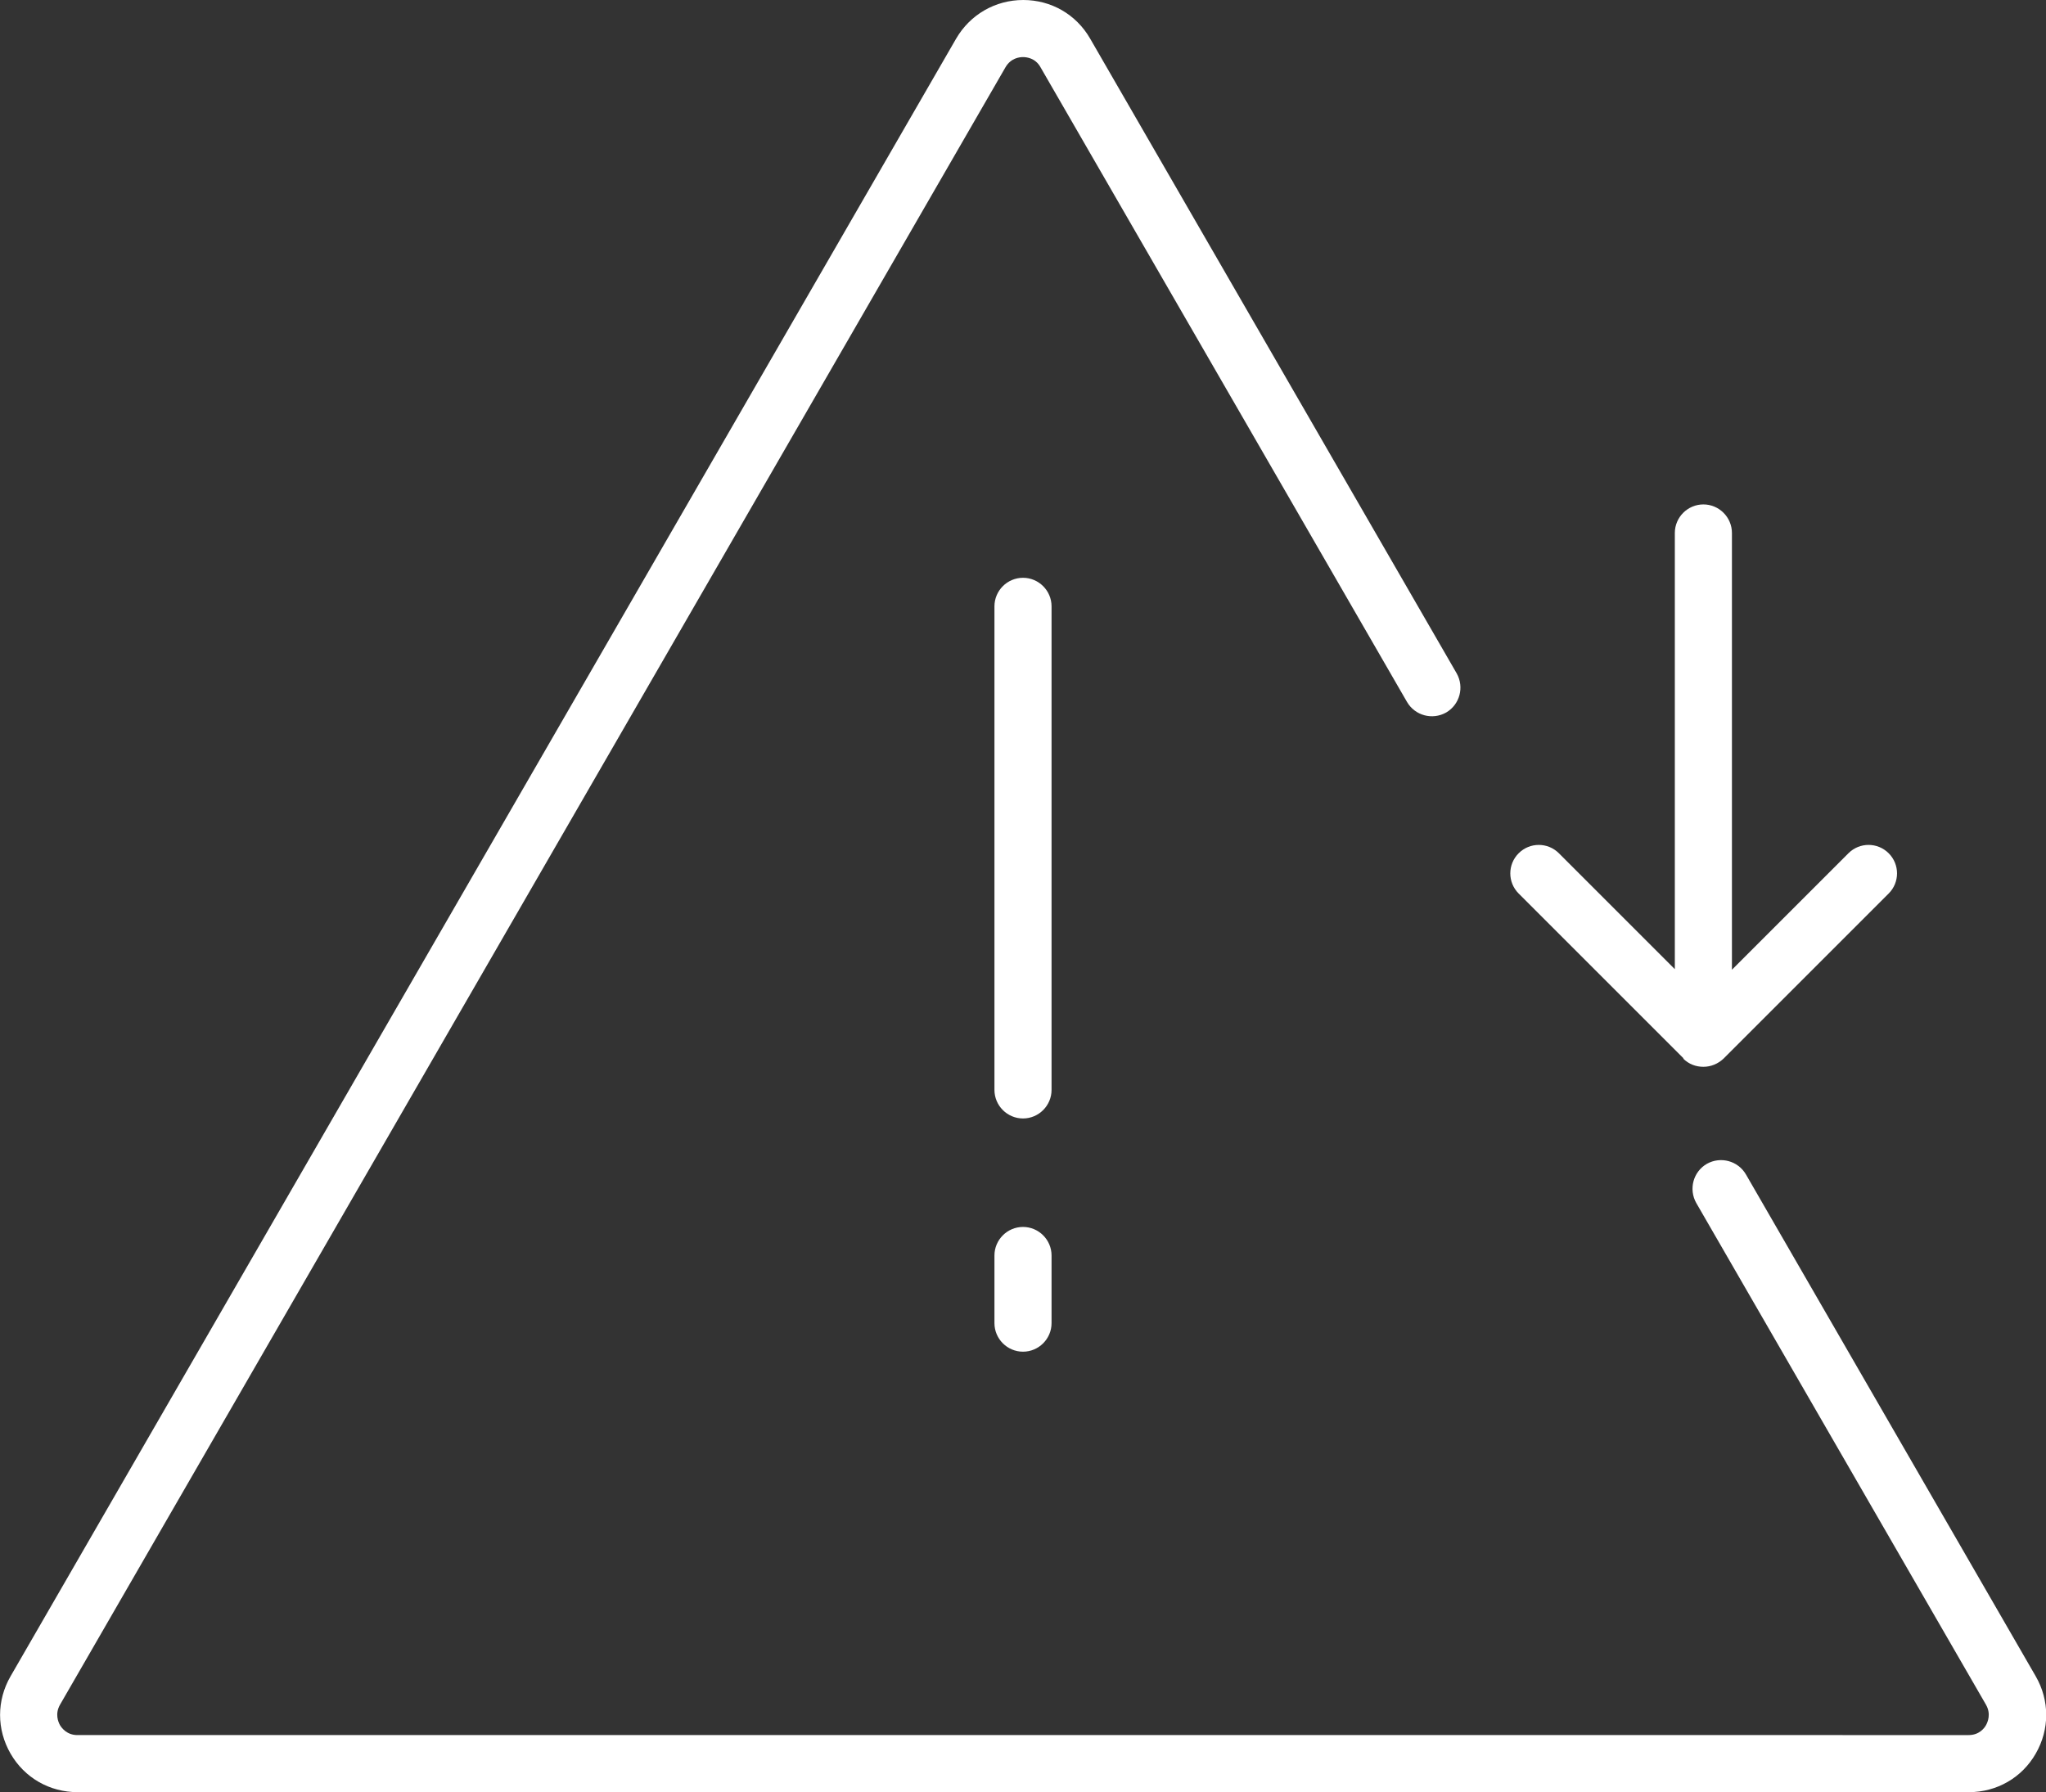
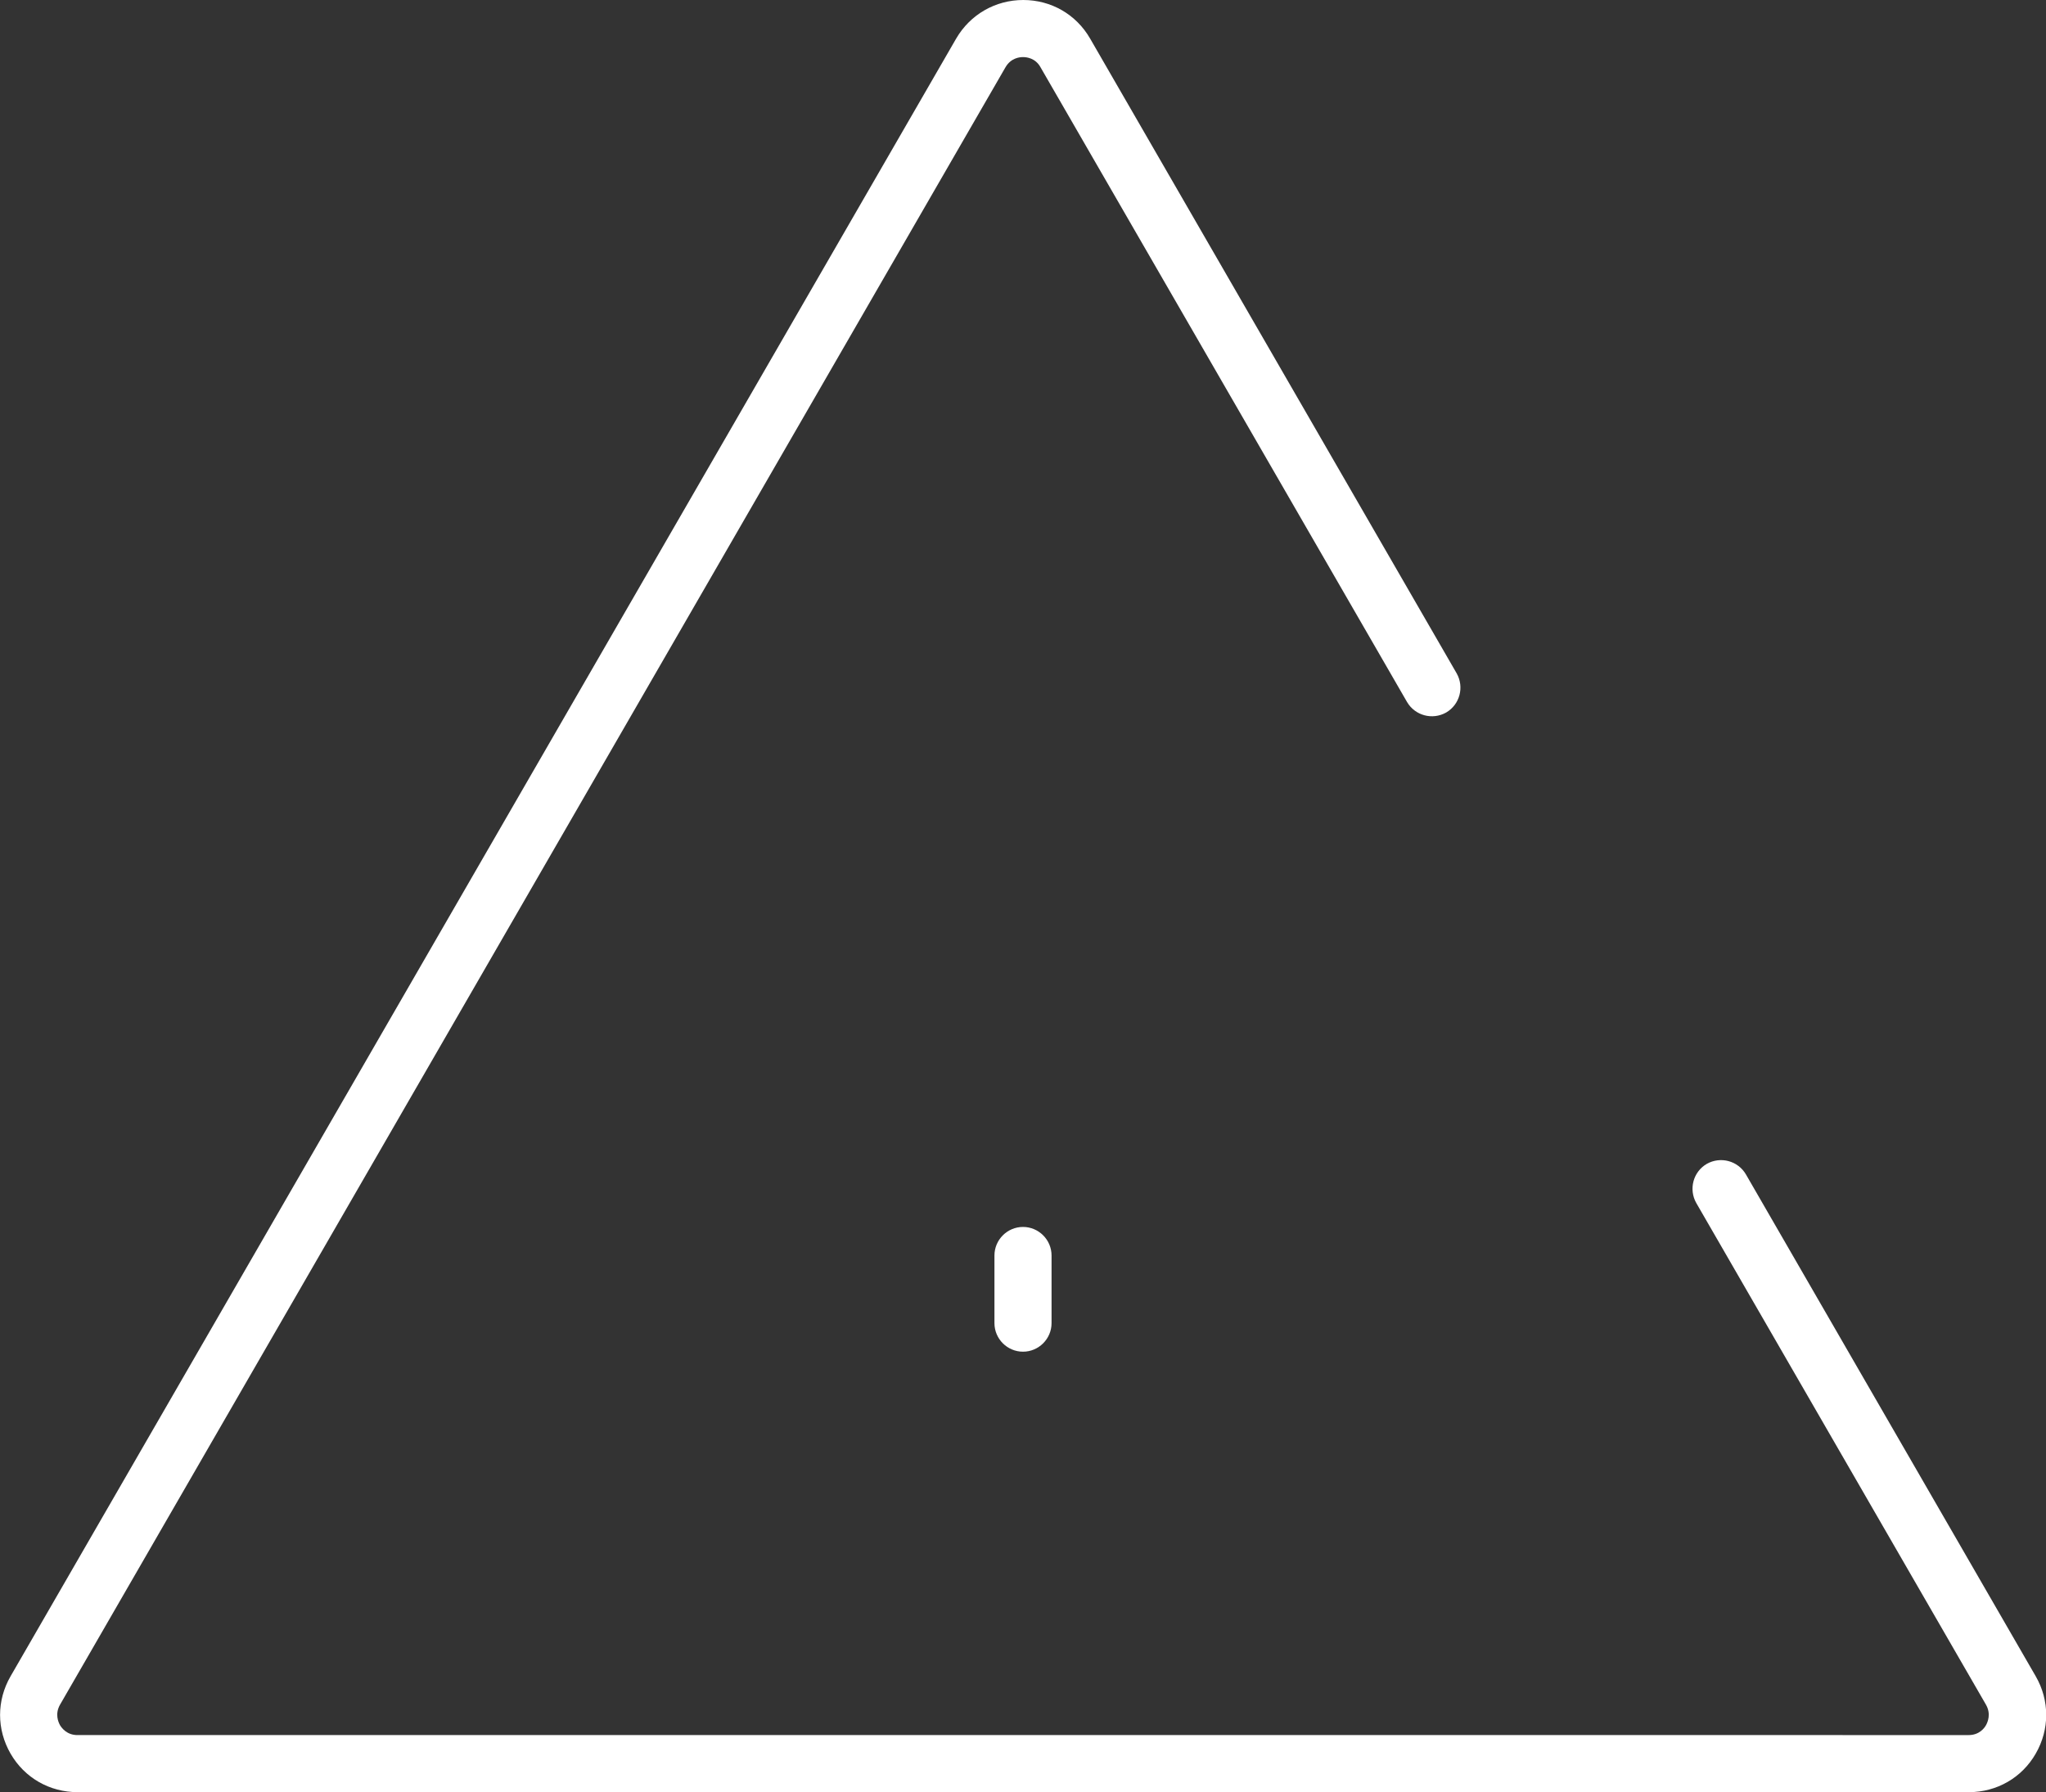
<svg xmlns="http://www.w3.org/2000/svg" id="Laag_2" data-name="Laag 2" viewBox="0 0 71.66 62.78">
  <rect x="0" y="0" width="71.66" height="62.78" fill="#333333" stroke="none" />
  <defs>
    <style>
      .cls-1 {
        fill: #fff;
        stroke-width: 0px;
      }
    </style>
  </defs>
  <g id="Laag_1-2" data-name="Laag 1">
    <g>
      <path class="cls-1" d="M71.3,58.72l-10.15-17.58c-.28-.48-.89-.64-1.37-.37-.48.28-.64.89-.37,1.37l10.15,17.58c.18.32.06.6,0,.71-.06.11-.24.35-.61.35H2.71c-.37,0-.55-.25-.61-.35-.06-.11-.18-.39,0-.71L35.22,2.35c.19-.32.49-.35.61-.35s.43.03.61.35l12.84,22.24c.28.48.89.64,1.37.37.48-.28.64-.89.37-1.37L38.18,1.35c-.49-.85-1.37-1.35-2.34-1.35h0c-.98,0-1.86.51-2.35,1.35L.37,58.72c-.49.85-.49,1.86,0,2.71s1.37,1.35,2.35,1.35h66.24c.98,0,1.86-.51,2.34-1.35.49-.85.49-1.86,0-2.71Z" />
-       <path class="cls-1" d="M36.83,21.24c0-.55-.45-1-1-1s-1,.45-1,1v16.94c0,.55.45,1,1,1s1-.45,1-1v-16.94Z" />
      <path class="cls-1" d="M35.83,42.98c-.55,0-1,.45-1,1v2.37c0,.55.45,1,1,1s1-.45,1-1v-2.37c0-.55-.45-1-1-1Z" />
-       <path class="cls-1" d="M58.95,37.08c.2.2.45.29.71.29s.51-.1.71-.29l5.78-5.78c.39-.39.39-1.02,0-1.41-.39-.39-1.02-.39-1.41,0l-4.08,4.08v-15.3c0-.55-.45-1-1-1s-1,.45-1,1v15.28l-4.06-4.06c-.39-.39-1.02-.39-1.41,0-.39.39-.39,1.02,0,1.41l5.78,5.78Z" />
    </g>
  </g>
</svg>